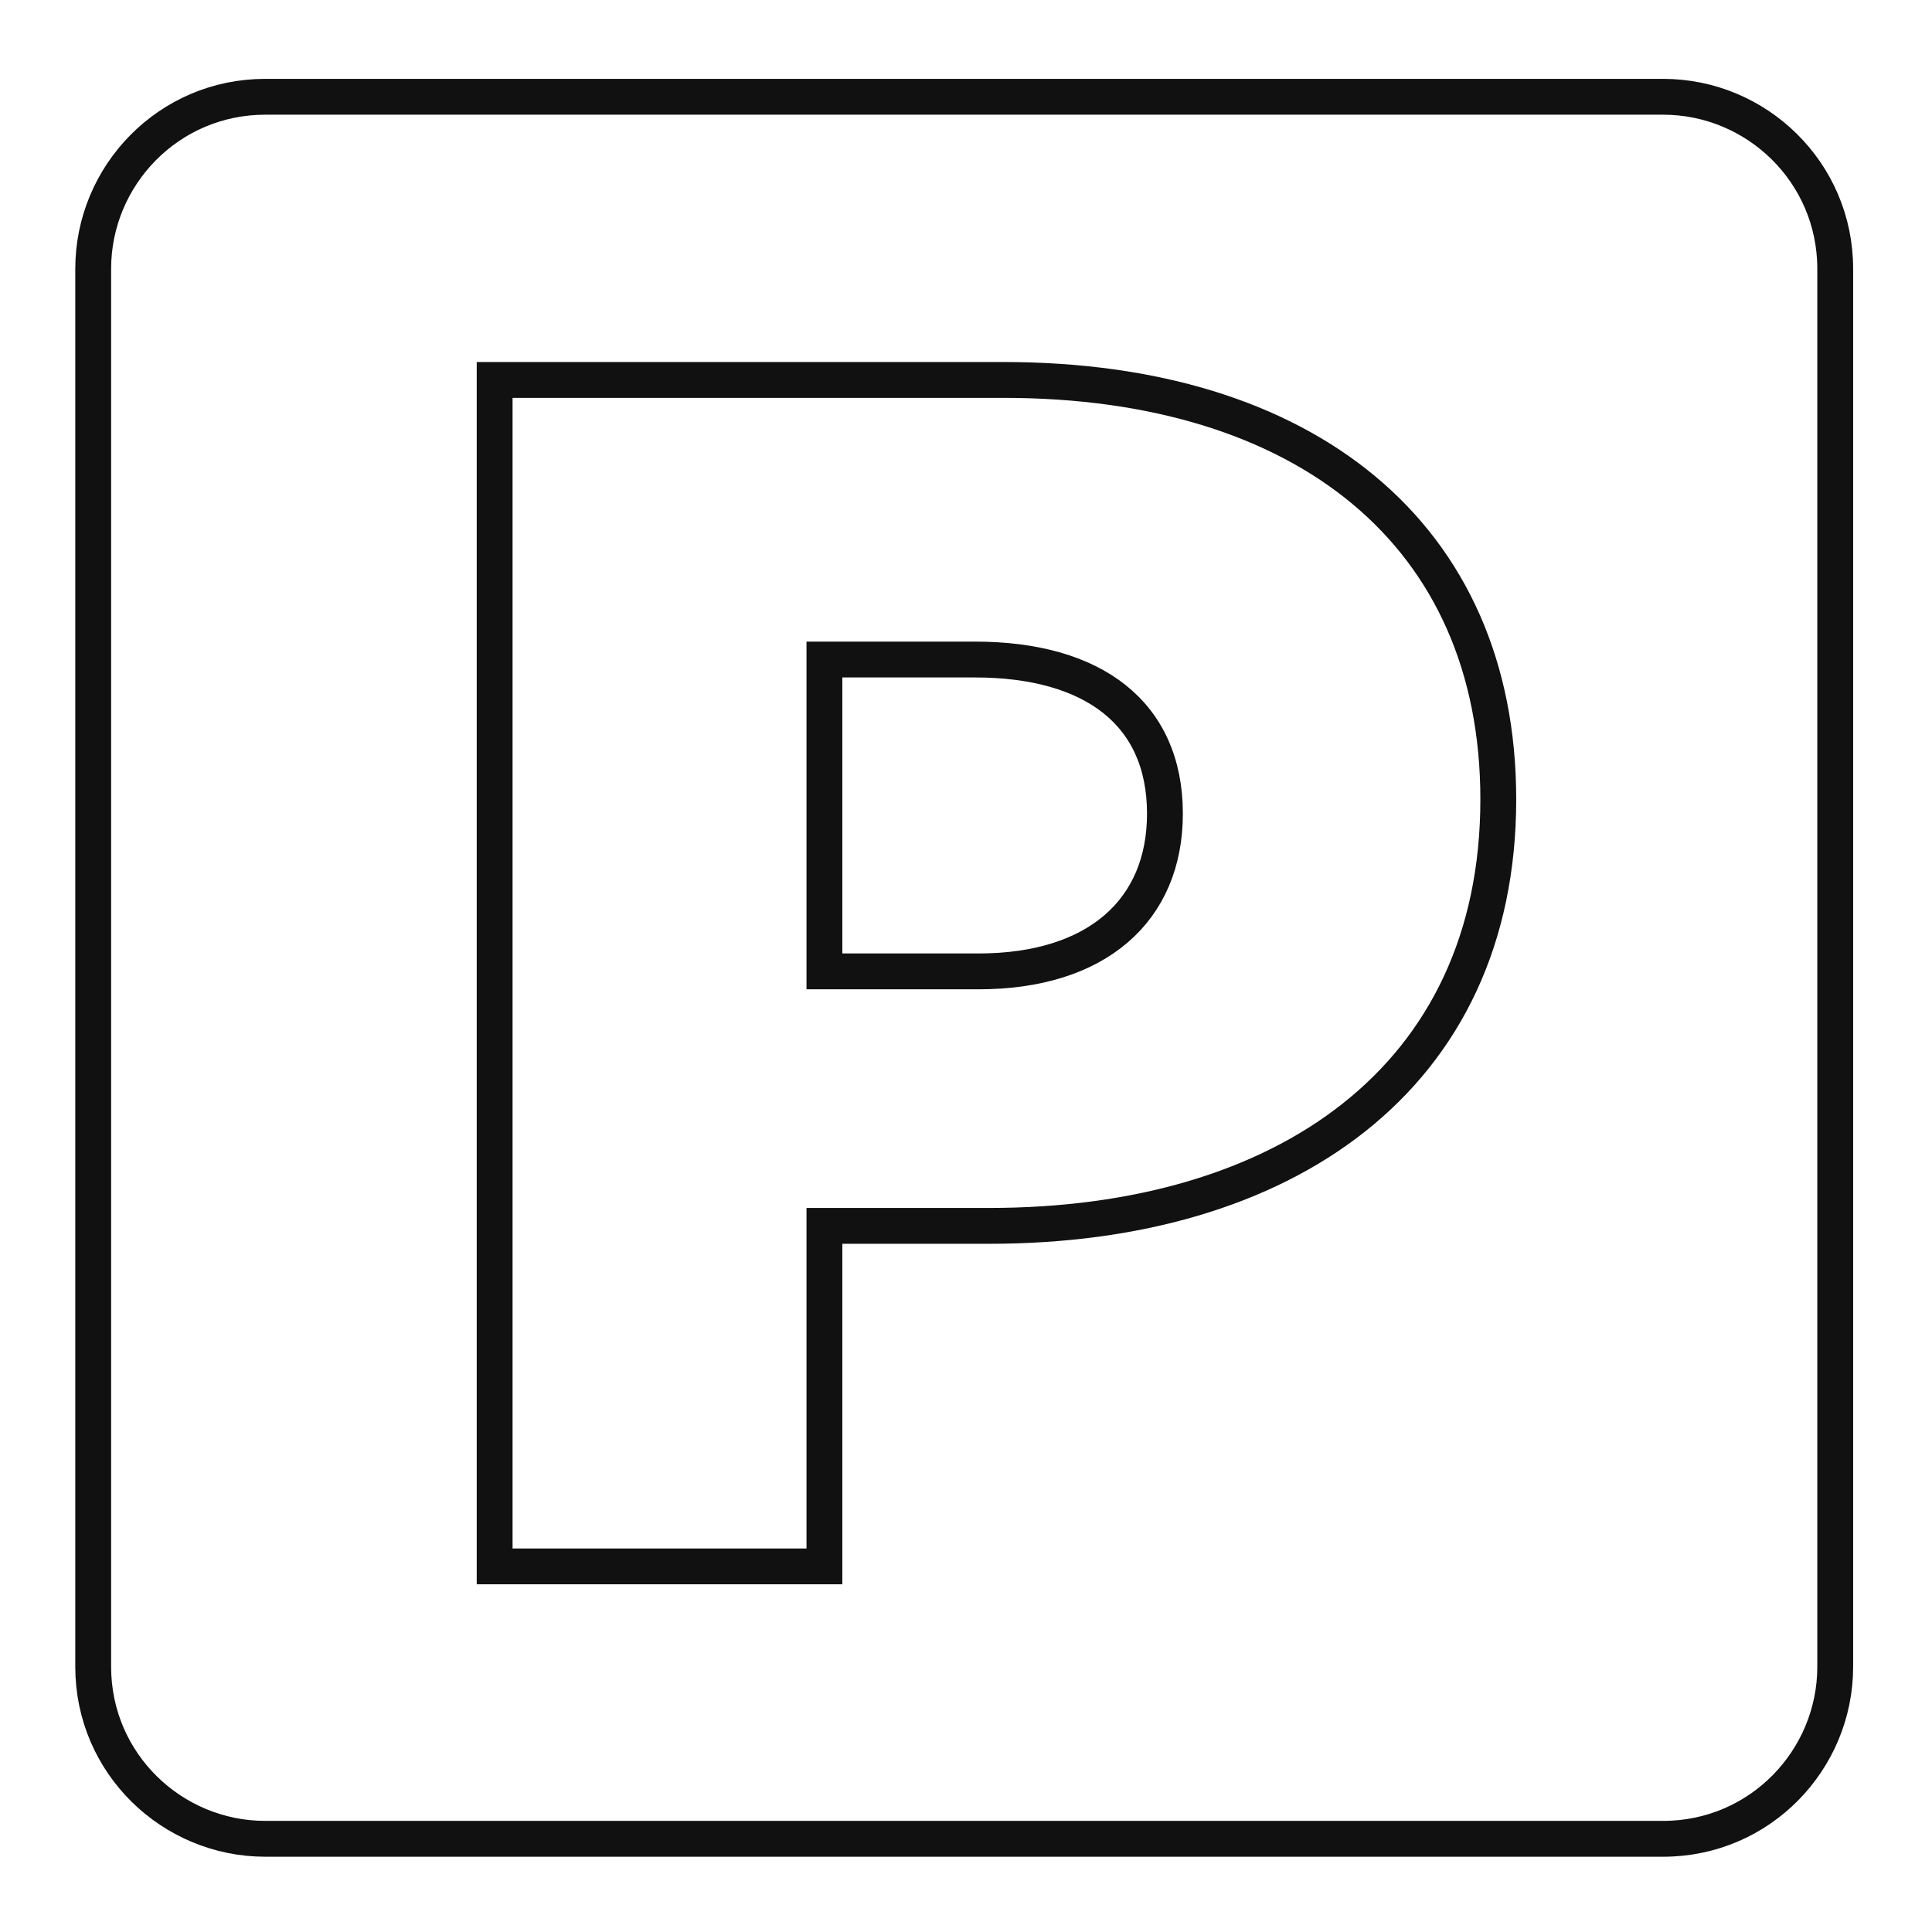
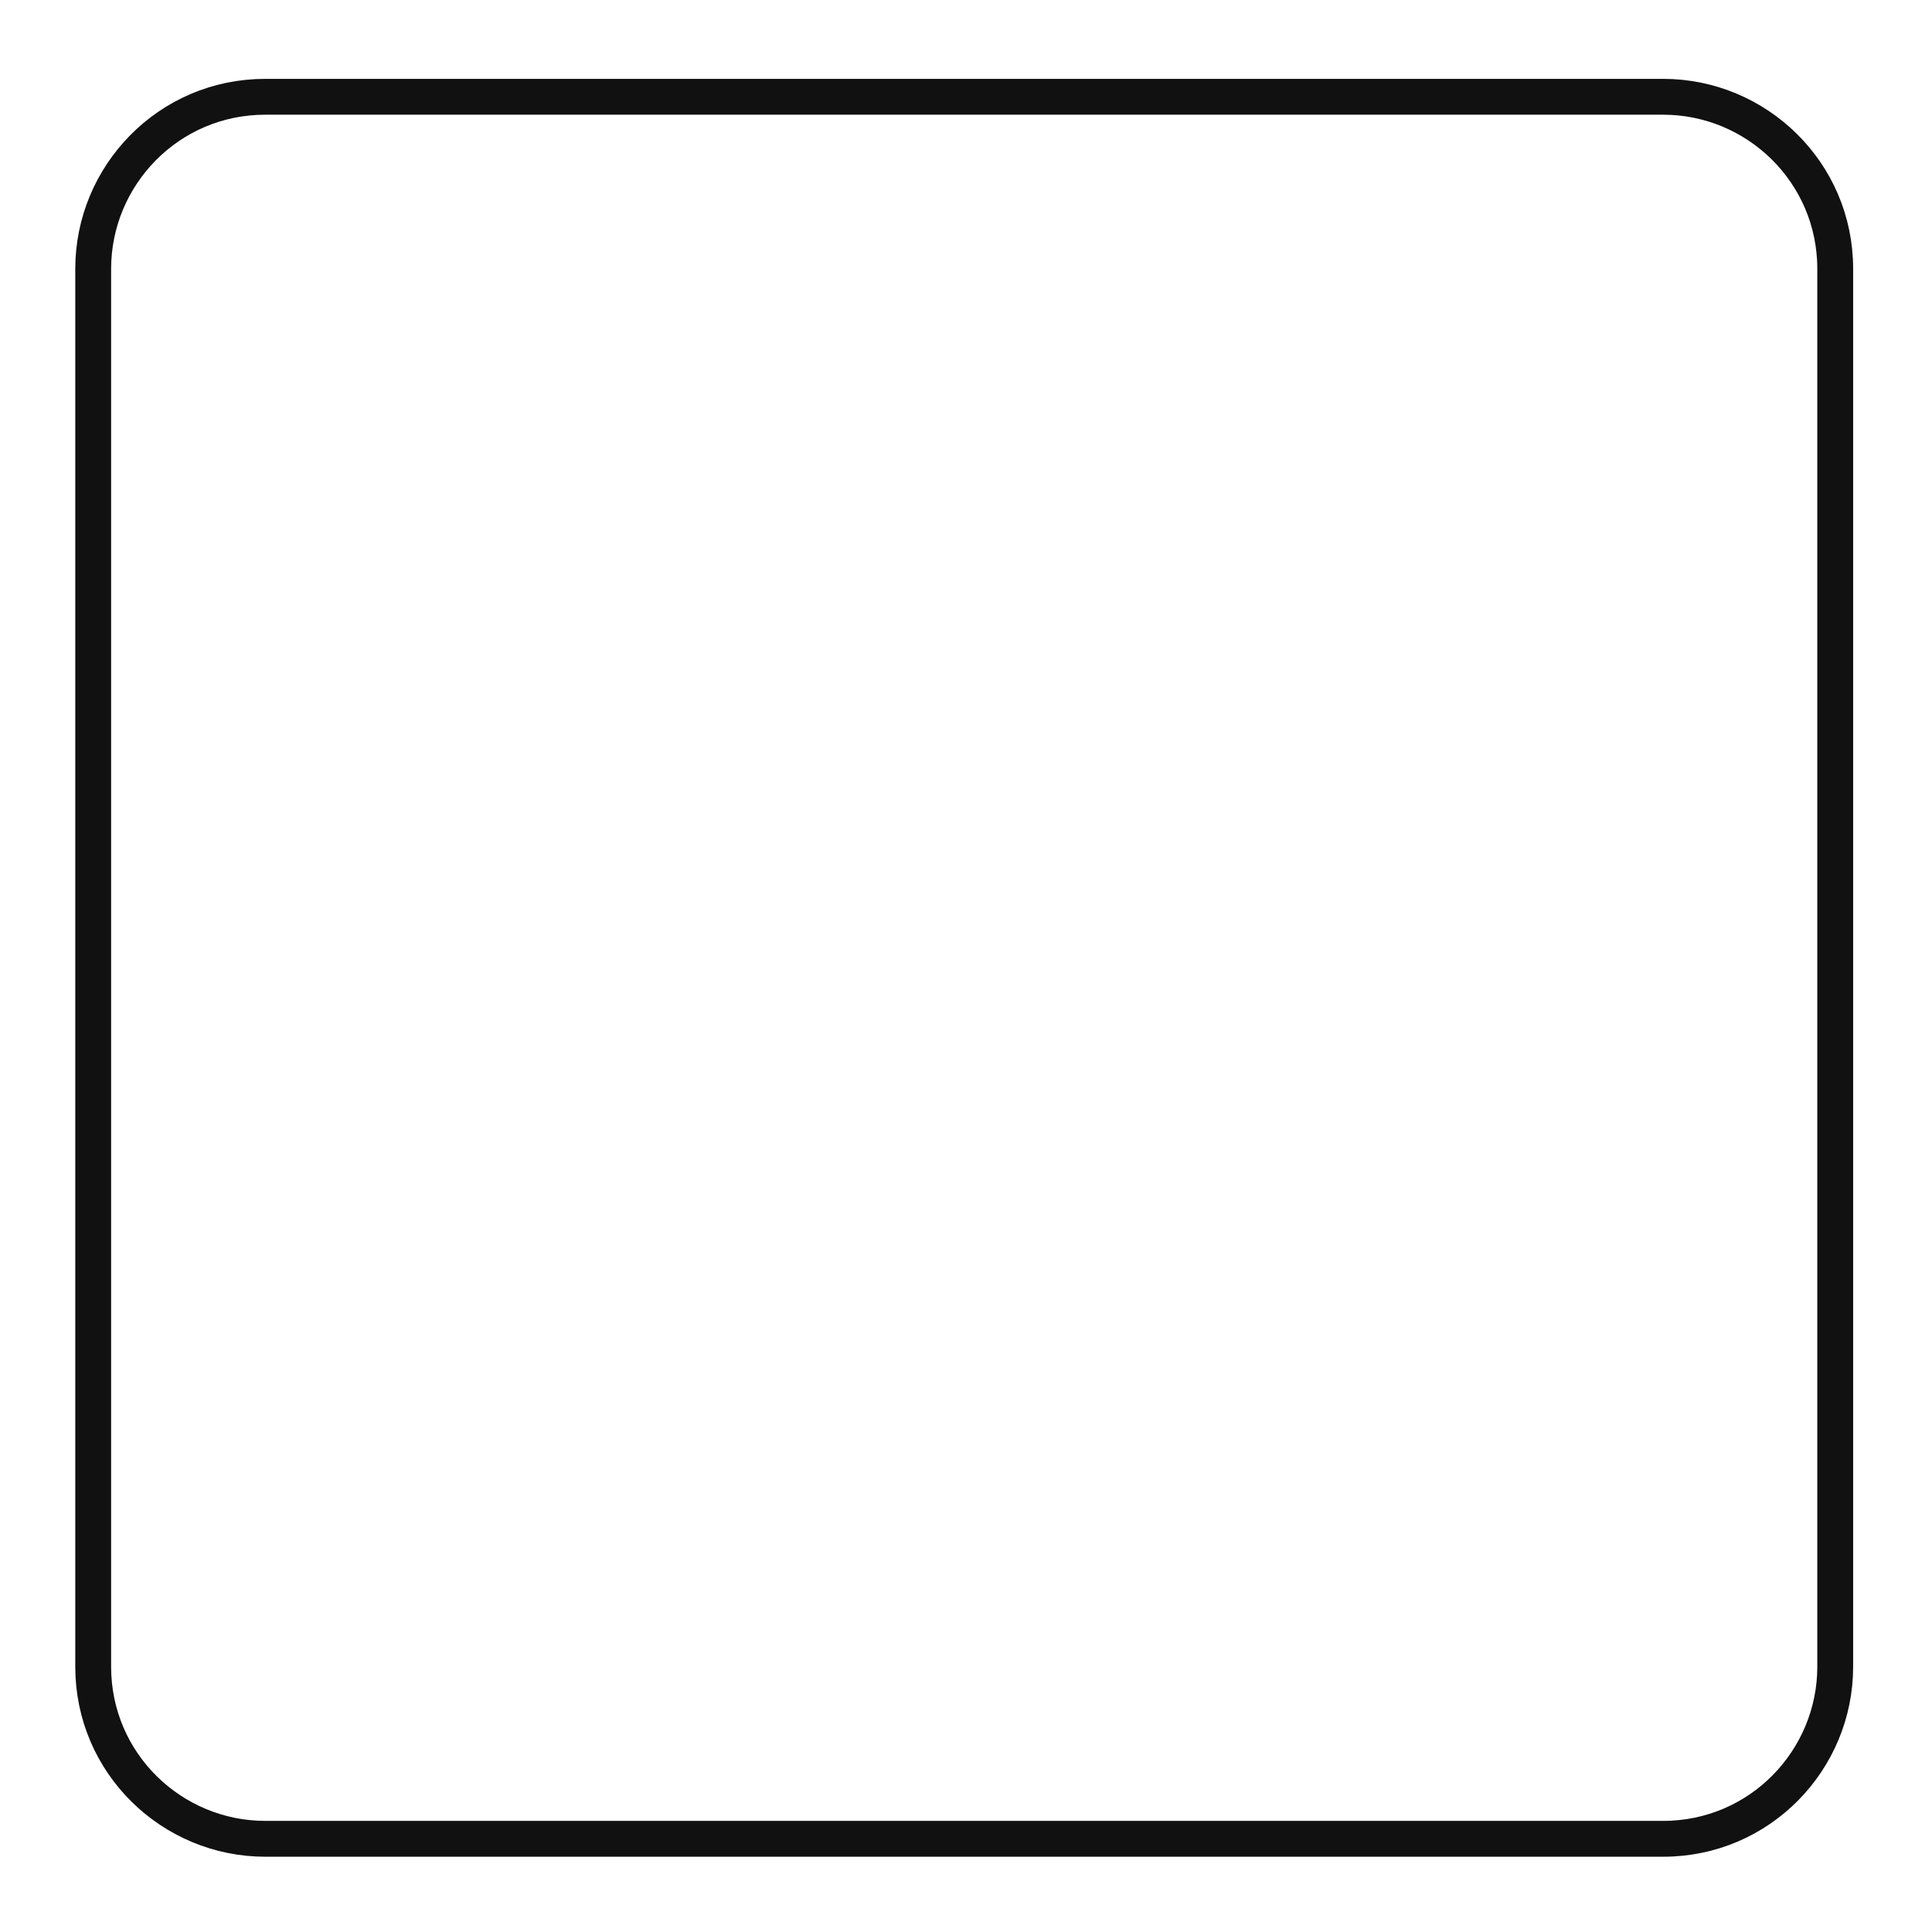
<svg xmlns="http://www.w3.org/2000/svg" viewBox="1973.05 2473.05 53.9 53.9" width="53.9" height="53.9">
  <path fill="none" stroke="#111111" fill-opacity="1" stroke-width="1" stroke-opacity="1" color="rgb(51, 51, 51)" stroke-miterlimit="10" class="st1415" id="tSvgd65c4b847b" d="M 2024.25 2519.55 C 2024.25 2522.15 2022.15 2524.35 2019.45 2524.35 C 2006.45 2524.35 1993.45 2524.35 1980.45 2524.35 C 1977.85 2524.35 1975.65 2522.25 1975.65 2519.55 C 1975.65 2506.55 1975.65 2493.55 1975.65 2480.55 C 1975.65 2477.95 1977.75 2475.75 1980.45 2475.75 C 1993.45 2475.75 2006.45 2475.75 2019.45 2475.75 C 2022.05 2475.75 2024.25 2477.85 2024.25 2480.55C 2024.25 2493.55 2024.25 2506.55 2024.25 2519.55Z" />
-   <path fill="none" stroke="#111111" fill-opacity="1" stroke-width="1" stroke-opacity="1" color="rgb(51, 51, 51)" stroke-miterlimit="10" class="st1415" id="tSvg1517bde56c4" d="M 1986.85 2483.65 C 1991.583 2483.65 1996.317 2483.65 2001.05 2483.65 C 2009.45 2483.65 2014.85 2487.95 2014.85 2495.35 C 2014.85 2503.15 2008.85 2507.25 2000.65 2507.25 C 1999.117 2507.25 1997.583 2507.25 1996.05 2507.25 C 1996.05 2510.417 1996.05 2513.583 1996.05 2516.75 C 1992.983 2516.75 1989.917 2516.75 1986.85 2516.75C 1986.85 2505.717 1986.85 2494.683 1986.85 2483.65Z M 2000.35 2500.15 C 2003.65 2500.15 2005.55 2498.45 2005.55 2495.75 C 2005.55 2492.95 2003.55 2491.45 2000.25 2491.45 C 1998.85 2491.45 1997.45 2491.45 1996.05 2491.45 C 1996.05 2494.35 1996.05 2497.25 1996.05 2500.15C 1997.483 2500.15 1998.917 2500.15 2000.35 2500.15Z" />
  <defs />
</svg>